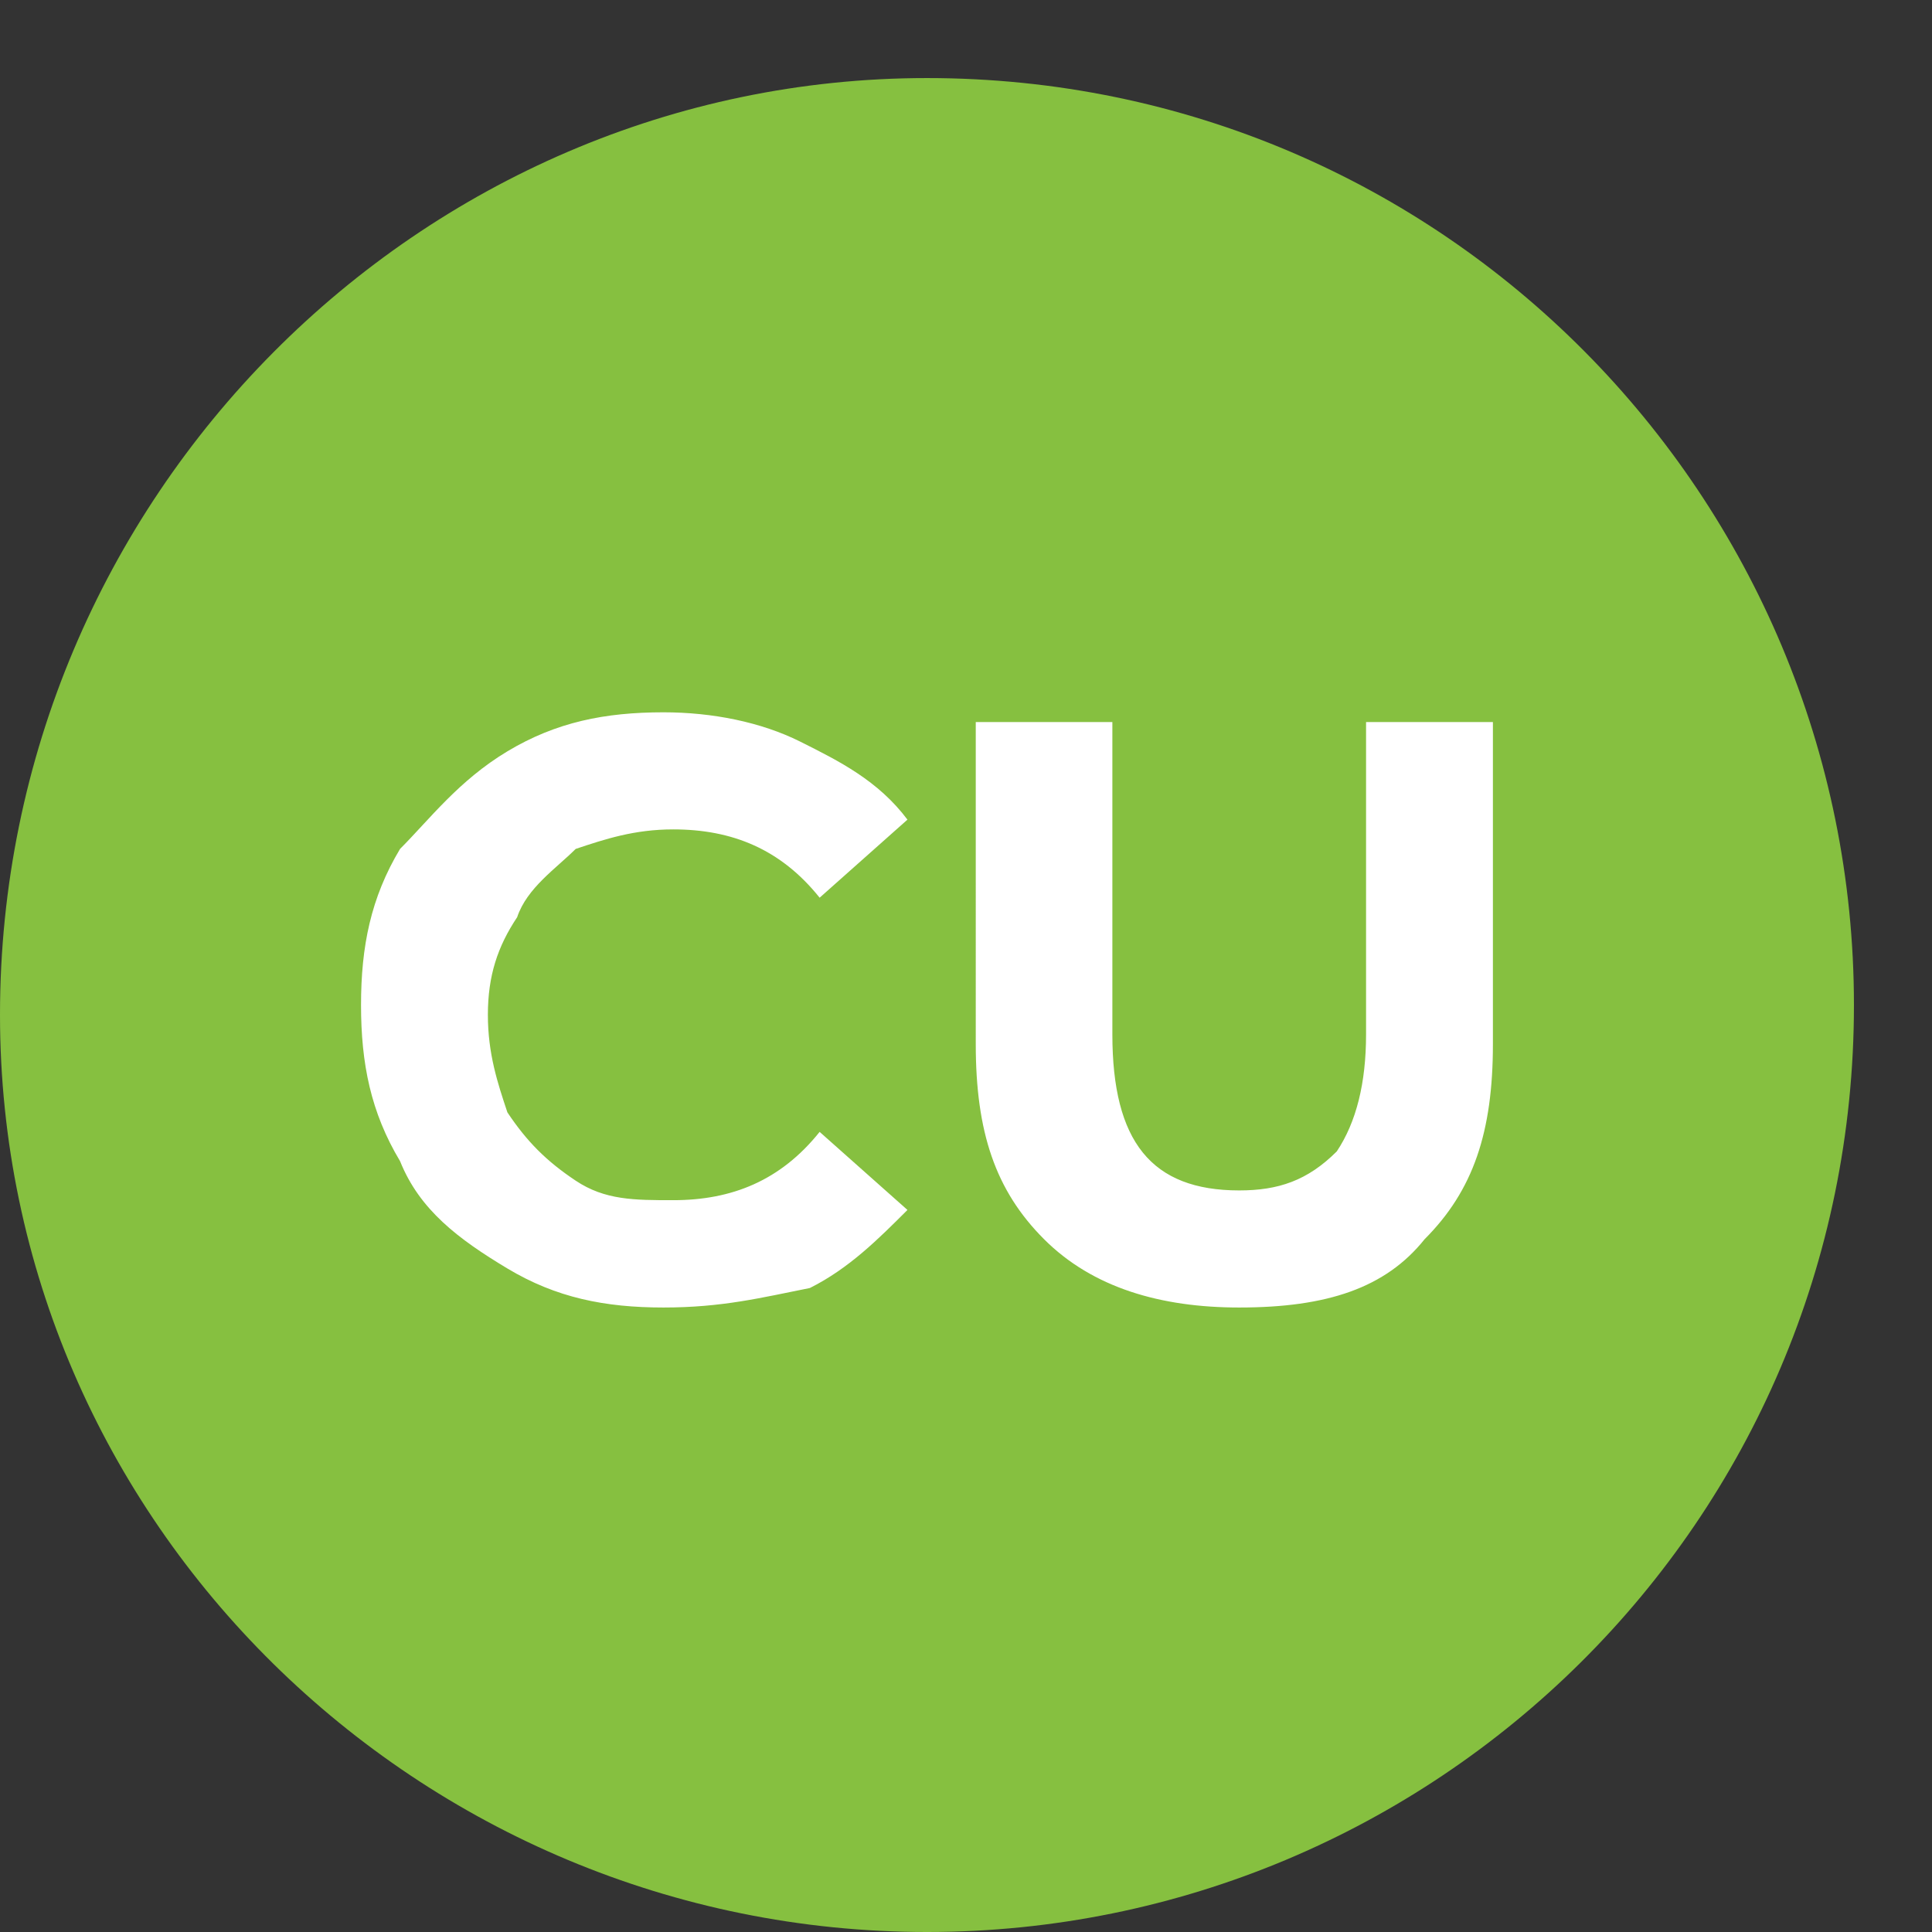
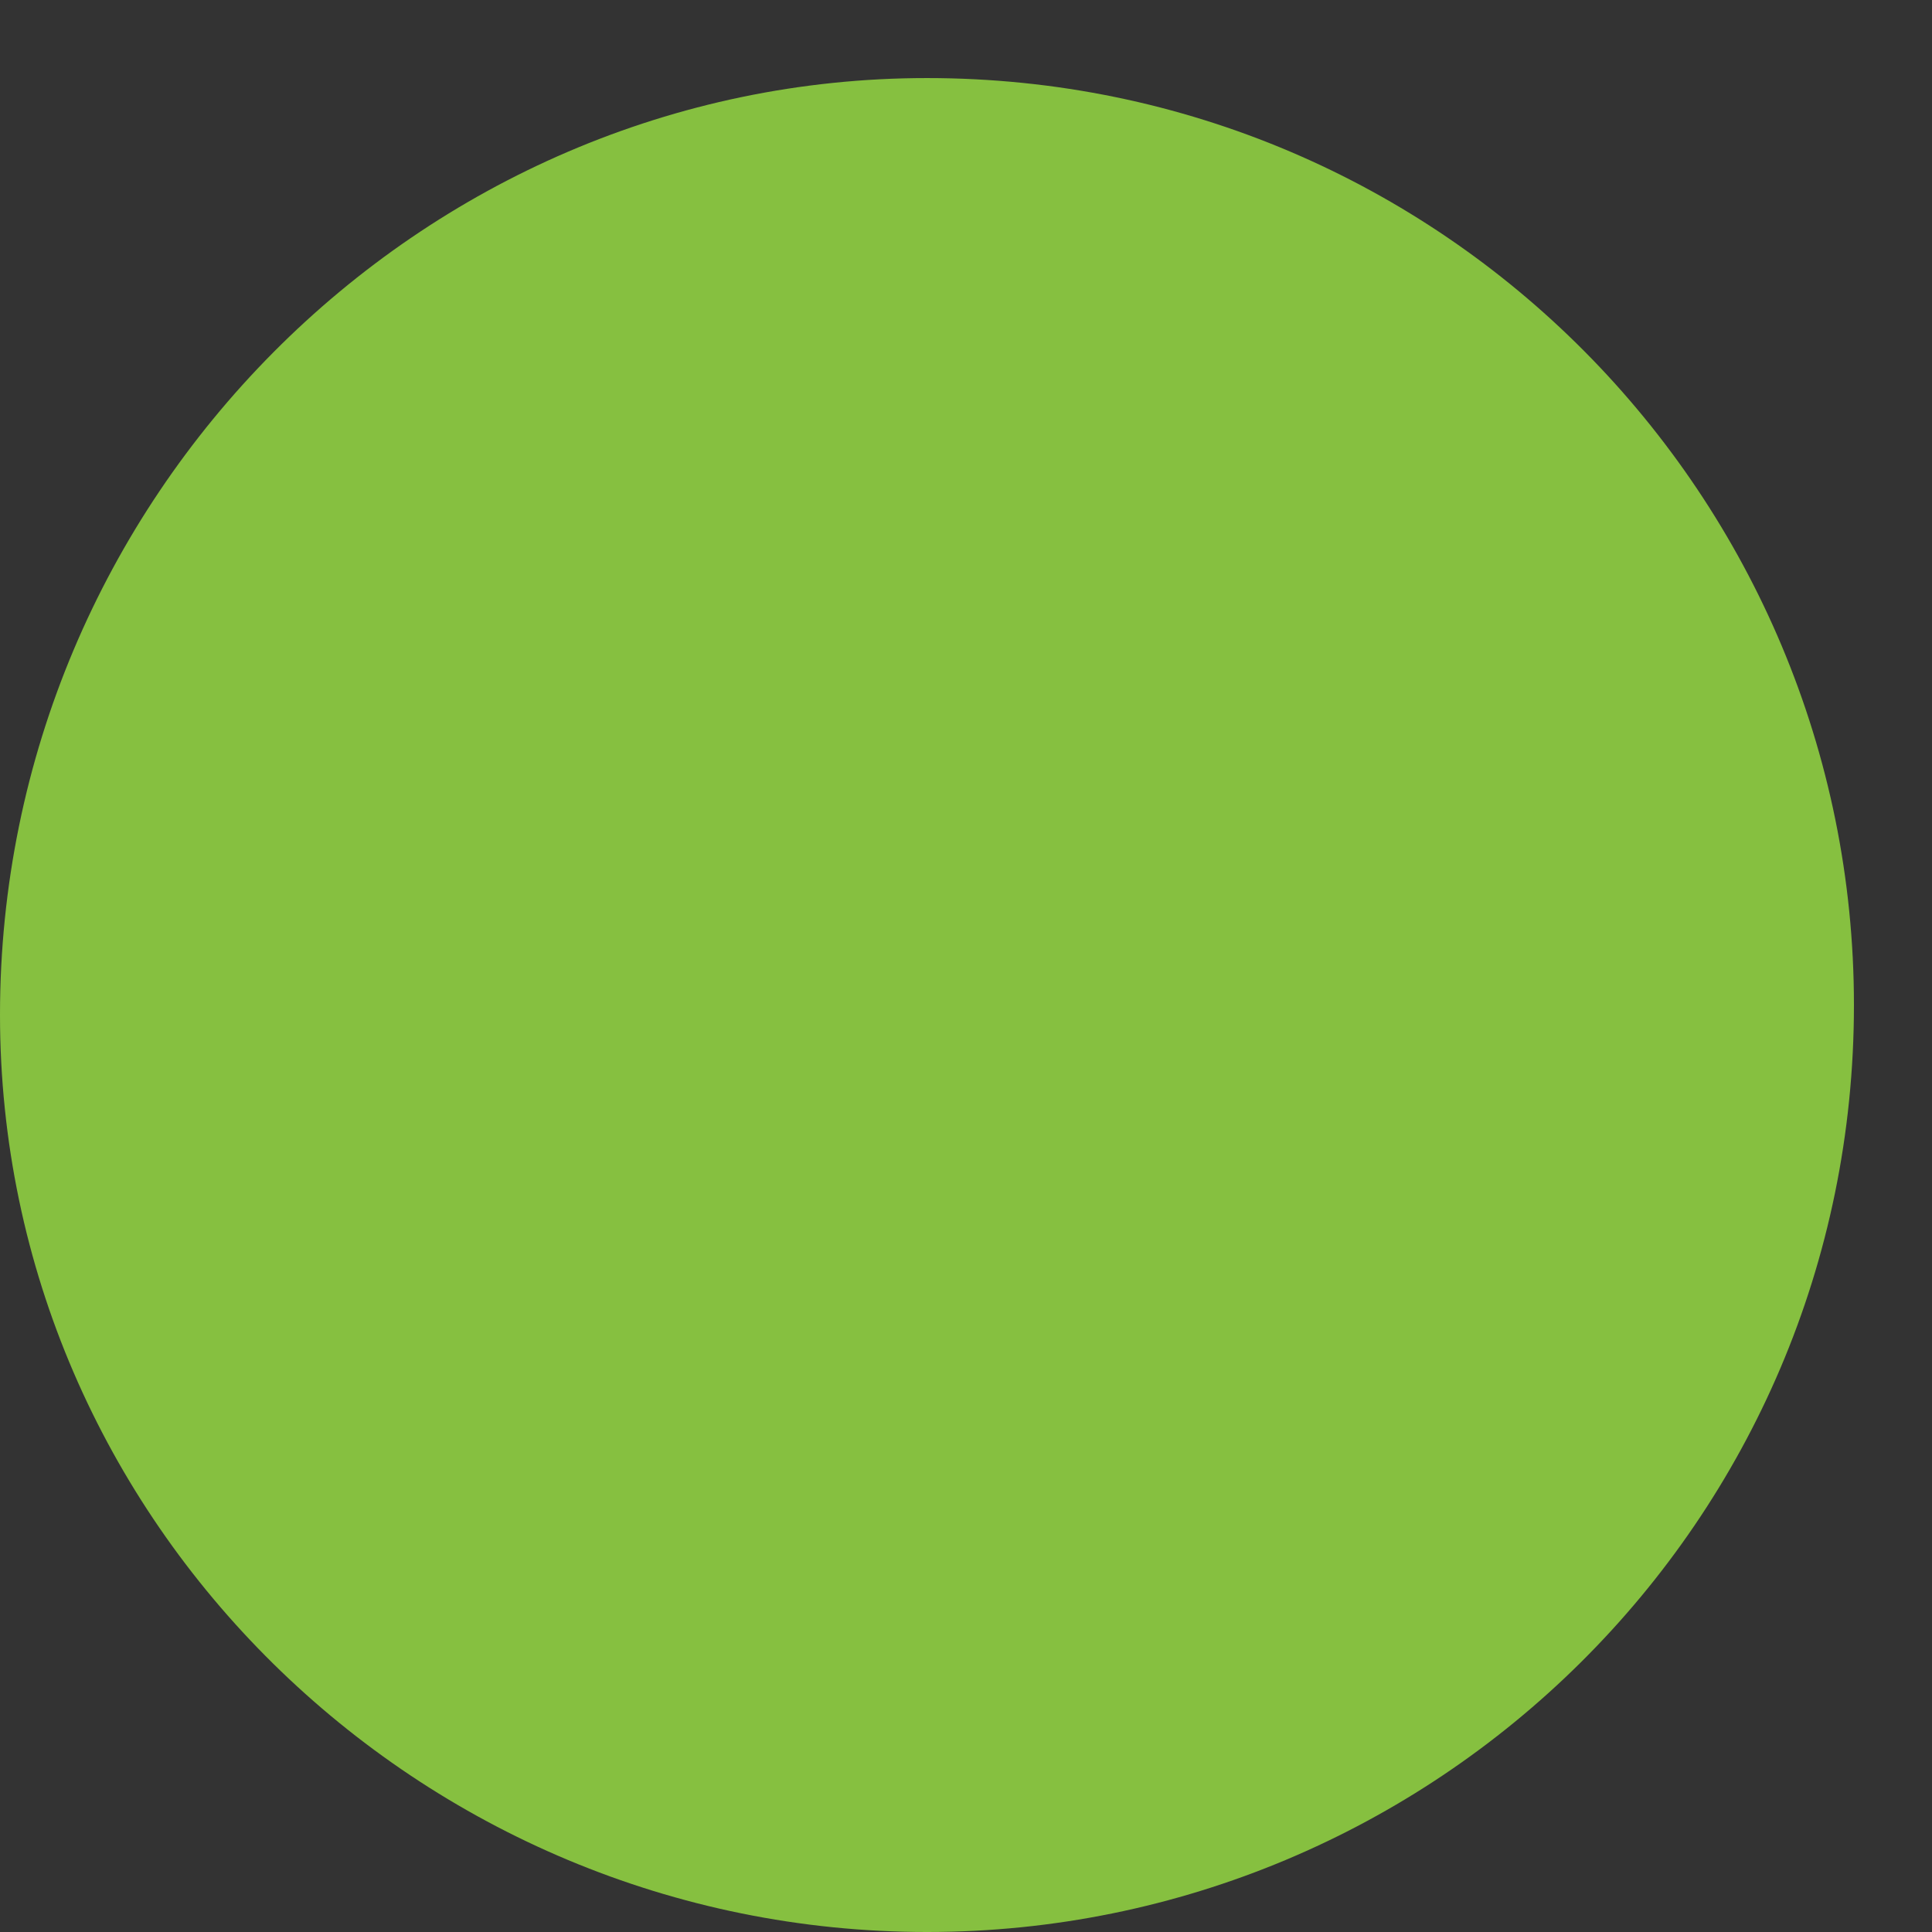
<svg xmlns="http://www.w3.org/2000/svg" version="1.1" id="Слой_1" x="0px" y="0px" viewBox="0 0 19.8 19.8" style="enable-background:new 0 0 19.8 19.8;" xml:space="preserve">
  <rect x="0" y="0" width="19.8" height="19.8" fill="#333333" stroke="none" />
  <style type="text/css">
	.st0{fill-rule:evenodd;clip-rule:evenodd;fill:#86C040;}
	.st1{fill:#FFFFFF;}
</style>
  <g>
    <path class="st0" d="M9.5,0.8c5.3,0,9.5,4.3,9.5,9.5c0,5.3-4.3,9.5-9.5,9.5S0,15.6,0,10.4C0,5.1,4.3,0.8,9.5,0.8L9.5,0.8z" />
-     <path class="st1" d="M6.8,13.4c-0.6,0-1.1-0.1-1.6-0.4c-0.5-0.3-0.9-0.6-1.1-1.1c-0.3-0.5-0.4-1-0.4-1.6s0.1-1.1,0.4-1.6   C4.4,8.4,4.7,8,5.2,7.7c0.5-0.3,1-0.4,1.6-0.4c0.5,0,1,0.1,1.4,0.3C8.6,7.8,9,8,9.3,8.4L8.4,9.2C8,8.7,7.5,8.5,6.9,8.5   c-0.4,0-0.7,0.1-1,0.2C5.7,8.9,5.4,9.1,5.3,9.4C5.1,9.7,5,10,5,10.4s0.1,0.7,0.2,1c0.2,0.3,0.4,0.5,0.7,0.7c0.3,0.2,0.6,0.2,1,0.2   c0.6,0,1.1-0.2,1.5-0.7l0.9,0.8c-0.3,0.3-0.6,0.6-1,0.8C7.8,13.3,7.4,13.4,6.8,13.4L6.8,13.4z M12.7,13.4c-0.8,0-1.5-0.2-2-0.7   c-0.5-0.5-0.7-1.1-0.7-2V7.4h1.4v3.2c0,1.1,0.4,1.6,1.3,1.6c0.4,0,0.7-0.1,1-0.4c0.2-0.3,0.3-0.7,0.3-1.2V7.4h1.3v3.3   c0,0.9-0.2,1.5-0.7,2C14.2,13.2,13.6,13.4,12.7,13.4L12.7,13.4z" />
  </g>
</svg>